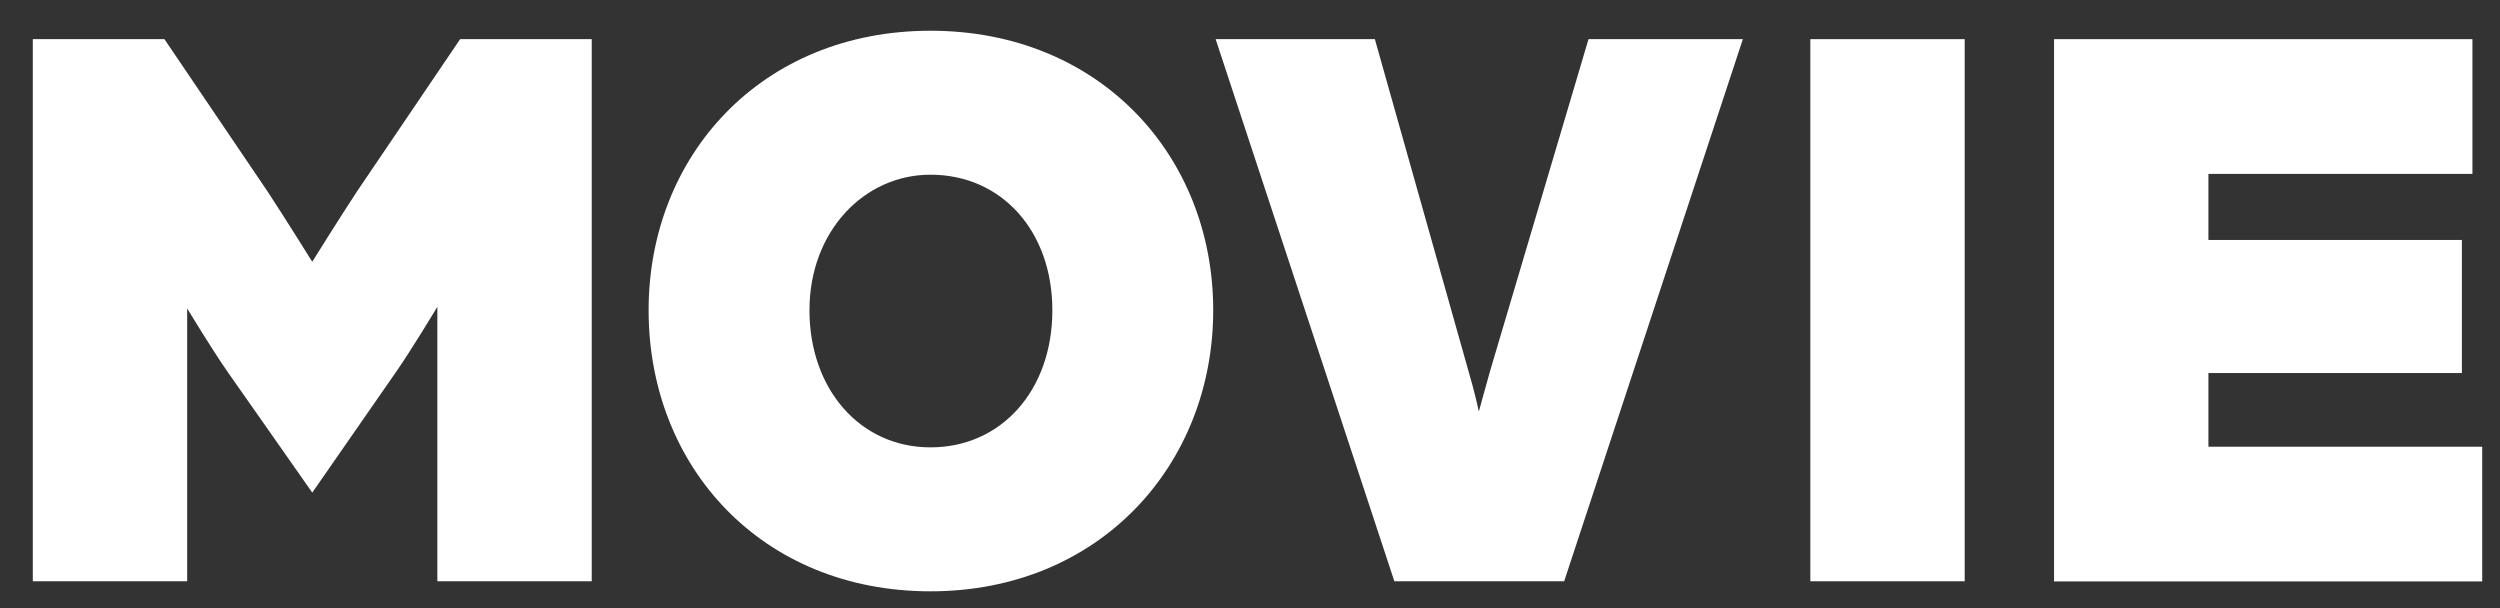
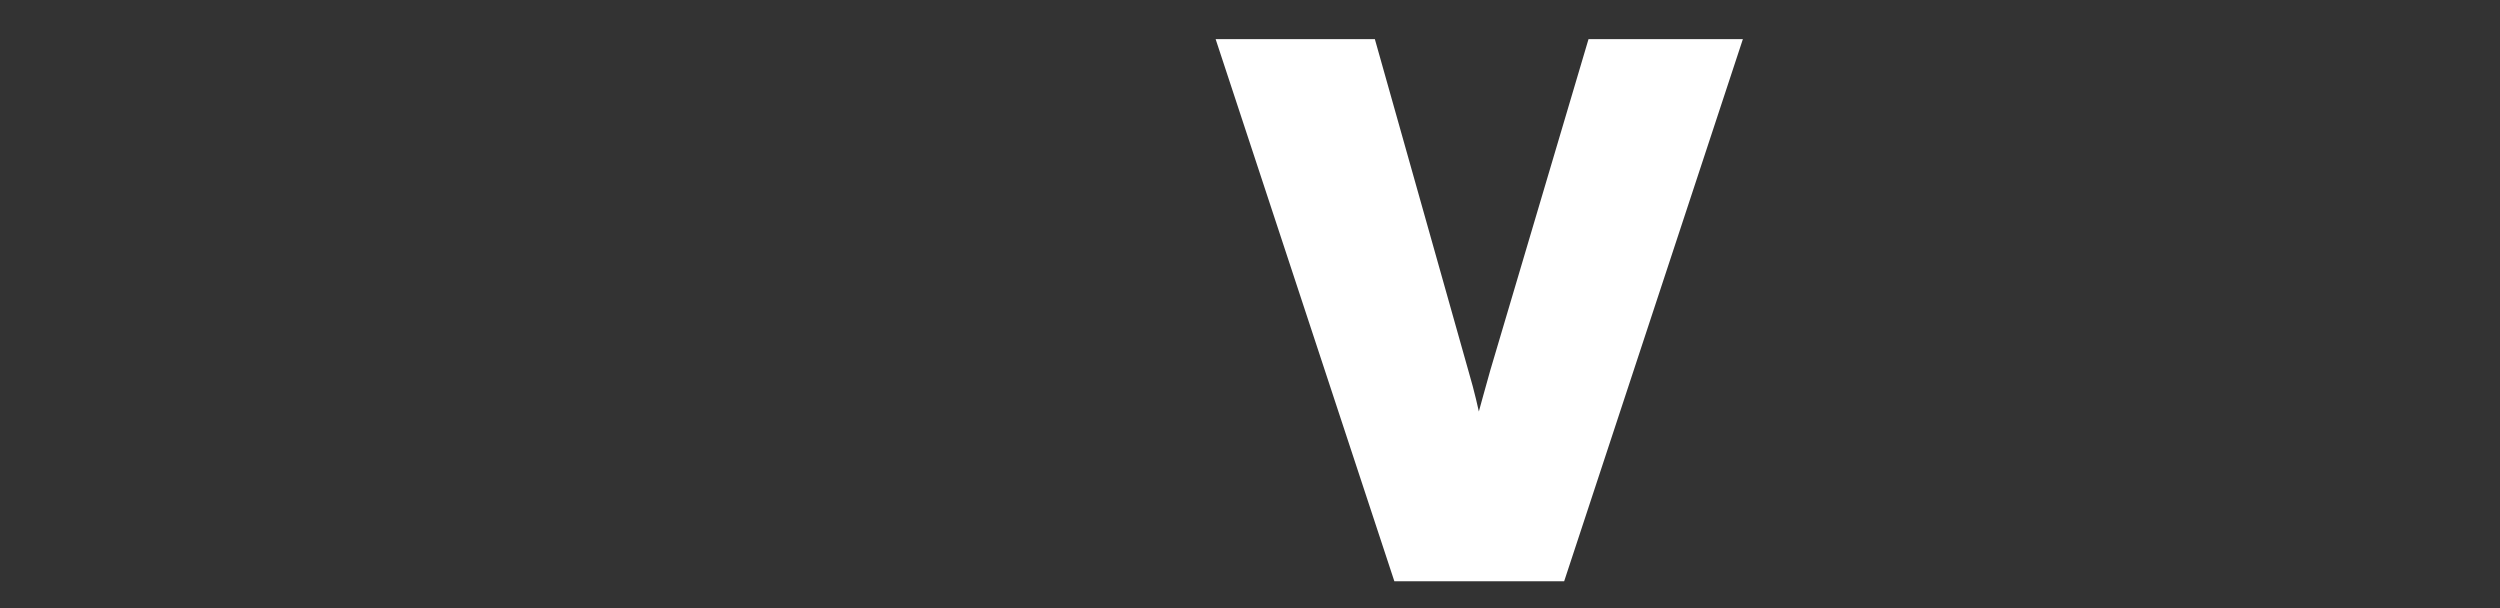
<svg xmlns="http://www.w3.org/2000/svg" width="74" height="18" viewBox="0 0 74 18" fill="none">
  <rect x="0" y="0" width="74" height="18" fill="#333333" stroke="none" />
-   <path d="M0.971 1.159H4.867L7.92 5.668C8.425 6.437 9.243 7.748 9.243 7.748C9.243 7.748 10.061 6.433 10.566 5.668L13.62 1.159H17.515V17.206H12.946V9.082C12.946 9.082 12.153 10.397 11.72 11.014L9.243 14.581L6.742 11.014C6.309 10.397 5.54 9.131 5.54 9.131V17.206H0.971V1.159Z" fill="white" />
-   <path d="M19.199 9.183C19.199 4.602 22.541 0.91 27.543 0.91C32.545 0.91 35.911 4.602 35.911 9.183C35.911 13.764 32.545 17.503 27.543 17.503C22.541 17.503 19.199 13.812 19.199 9.183ZM31.15 9.183C31.15 6.854 29.659 5.171 27.543 5.171C25.571 5.171 23.96 6.854 23.96 9.183C23.96 11.511 25.451 13.242 27.543 13.242C29.635 13.242 31.15 11.559 31.15 9.183Z" fill="white" />
  <path d="M35.983 1.159H40.696L43.462 10.966C43.654 11.611 43.774 12.181 43.774 12.181C43.774 12.181 43.942 11.563 44.111 10.966L47.02 1.159H51.589L46.299 17.206H41.273L35.983 1.159Z" fill="white" />
-   <path d="M53.586 1.159H58.155V17.206H53.586V1.159Z" fill="white" />
-   <path d="M60.8 1.159H73.184V5.147H65.369V7.103H72.872V11.042H65.369V13.223H73.473V17.21H60.8V1.163V1.159Z" fill="white" />
</svg>